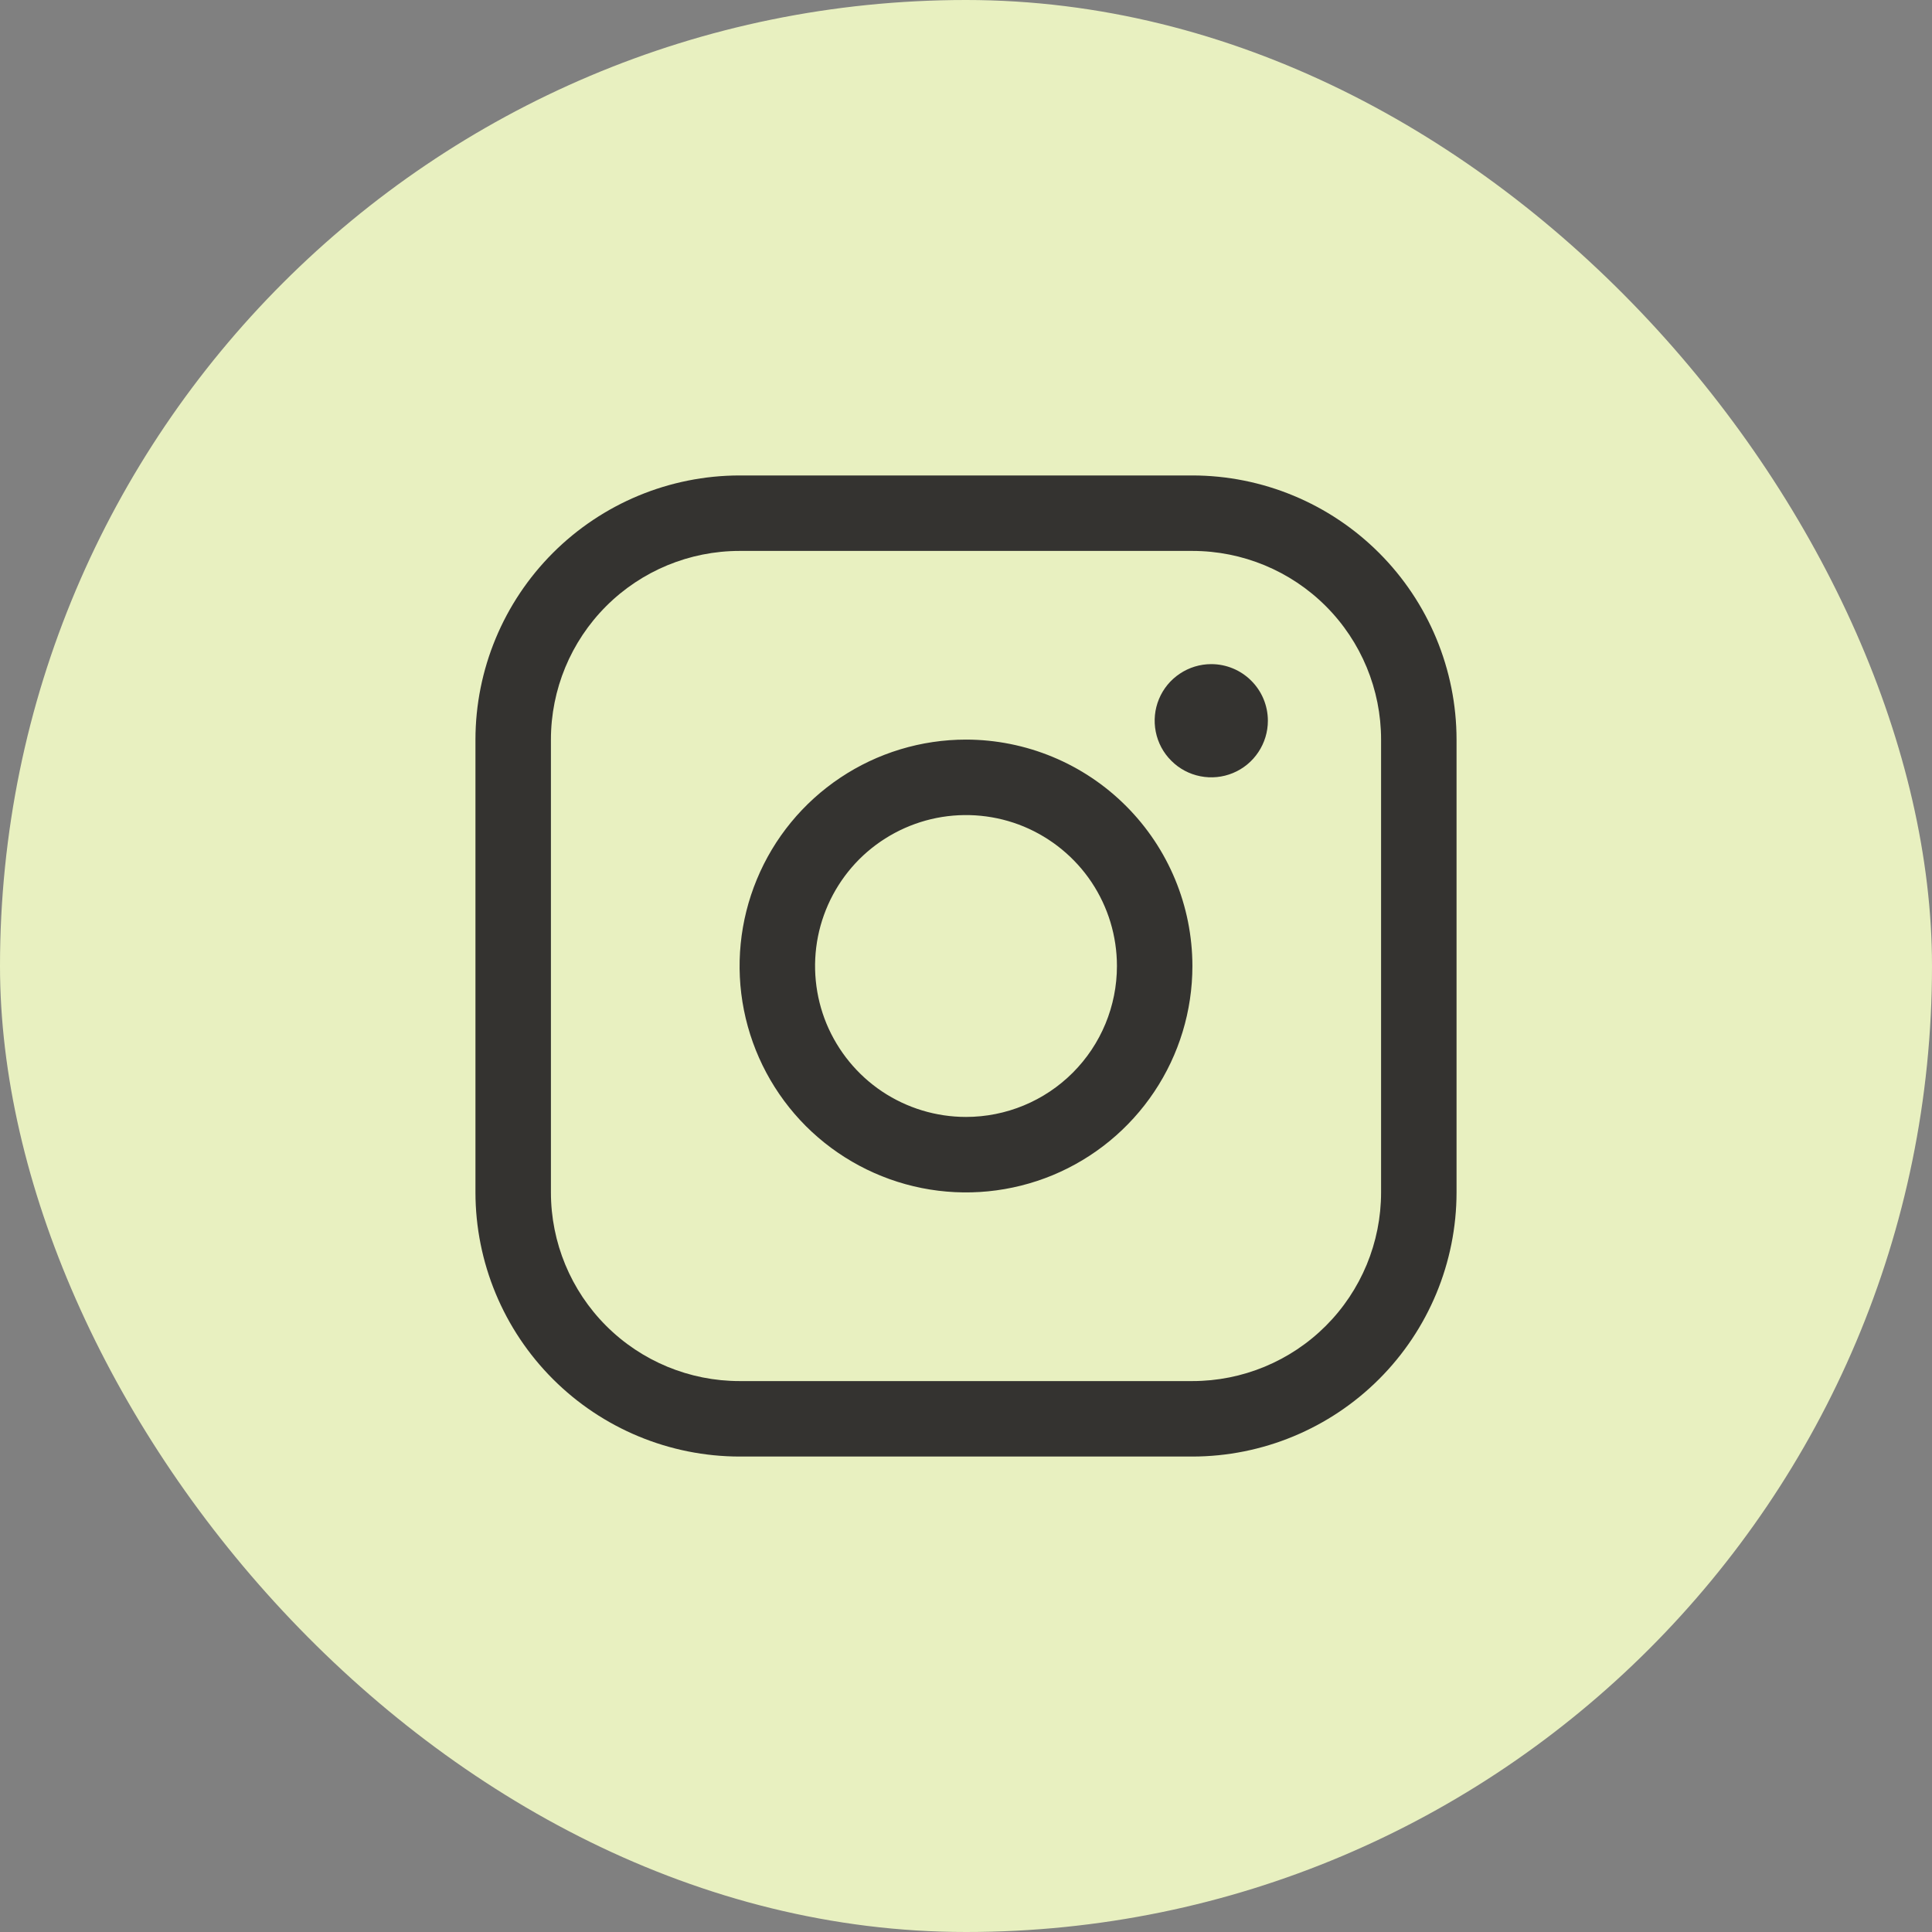
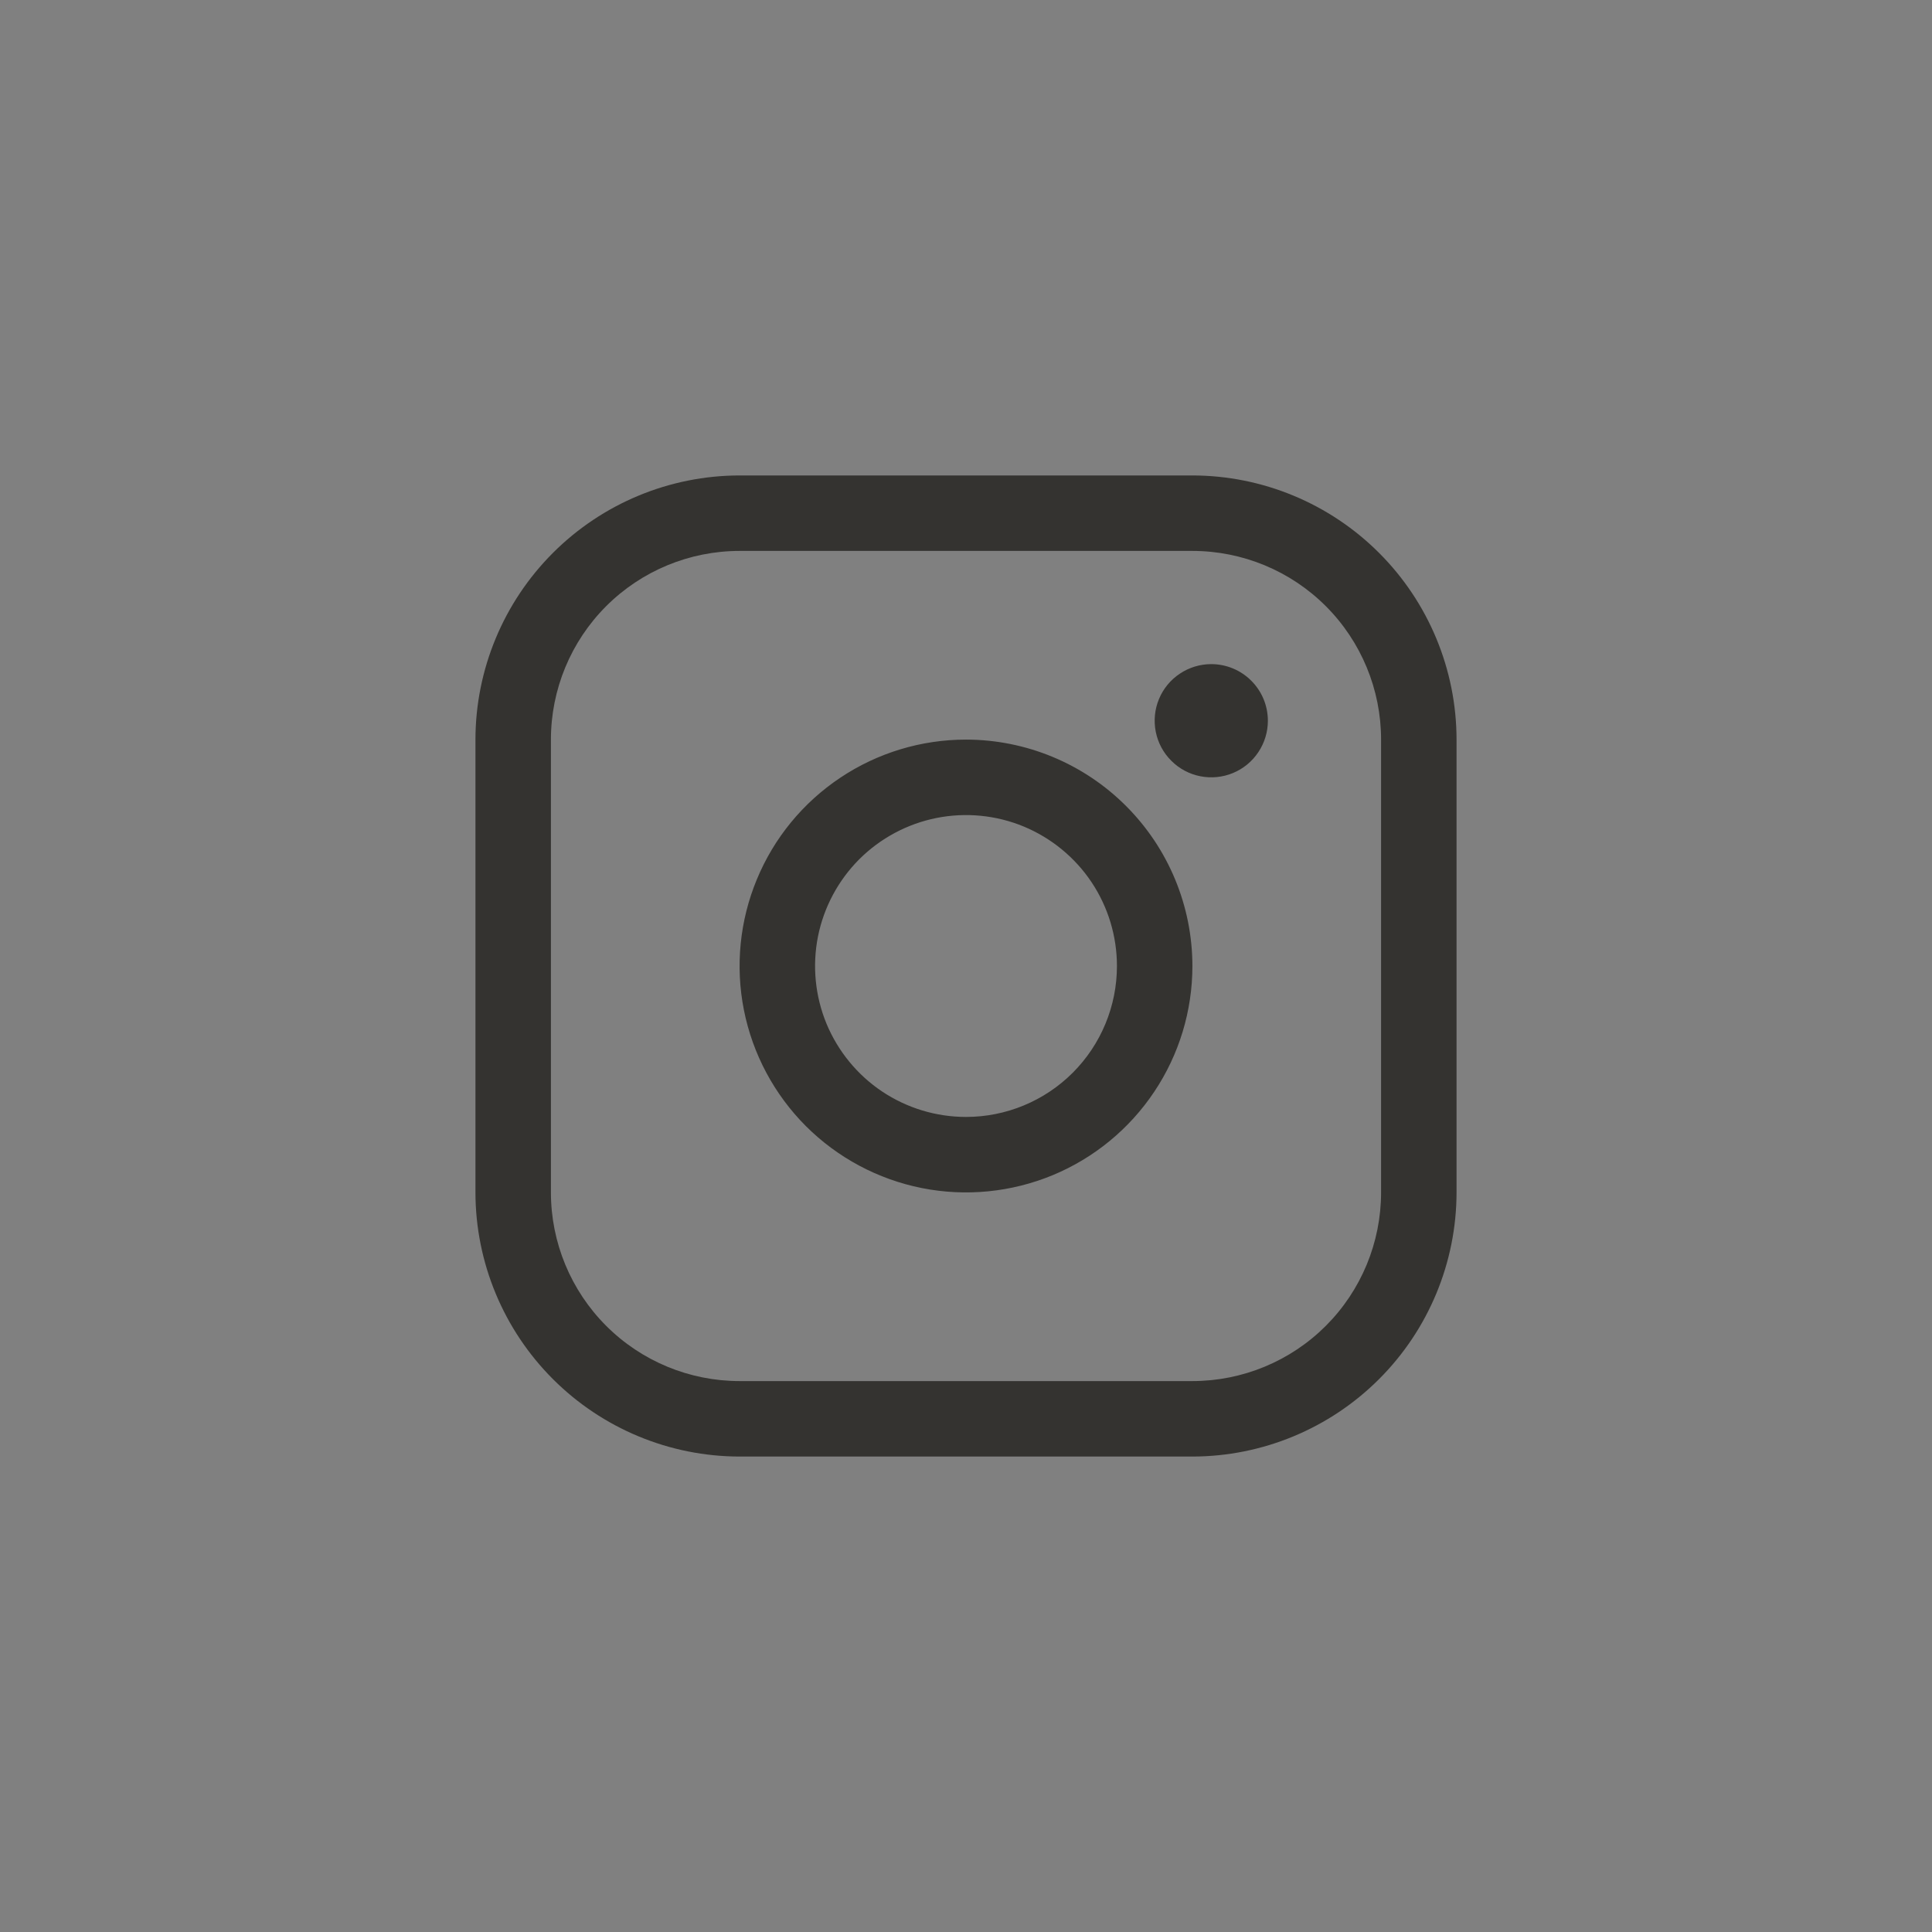
<svg xmlns="http://www.w3.org/2000/svg" width="32" height="32" viewBox="0 0 32 32" fill="none">
  <rect x="0" y="0" width="32" height="32" fill="#808080" stroke="none" />
-   <rect width="32" height="32" rx="16" fill="#E8F0C0" />
  <path d="M16 12.25C15.258 12.25 14.533 12.47 13.917 12.882C13.3 13.294 12.819 13.88 12.536 14.565C12.252 15.25 12.177 16.004 12.322 16.732C12.467 17.459 12.824 18.127 13.348 18.652C13.873 19.176 14.541 19.533 15.268 19.678C15.996 19.823 16.75 19.748 17.435 19.465C18.12 19.181 18.706 18.7 19.118 18.083C19.53 17.467 19.75 16.742 19.75 16C19.749 15.006 19.354 14.053 18.651 13.35C17.948 12.646 16.994 12.251 16 12.25ZM16 18.5C15.505 18.5 15.022 18.353 14.611 18.079C14.2 17.804 13.88 17.413 13.69 16.957C13.501 16.5 13.452 15.997 13.548 15.512C13.645 15.027 13.883 14.582 14.232 14.232C14.582 13.883 15.027 13.645 15.512 13.548C15.997 13.452 16.5 13.501 16.957 13.69C17.413 13.88 17.804 14.2 18.079 14.611C18.353 15.022 18.5 15.505 18.5 16C18.5 16.663 18.237 17.299 17.768 17.768C17.299 18.237 16.663 18.5 16 18.5ZM19.75 7.875H12.25C11.09 7.876 9.978 8.338 9.158 9.158C8.338 9.978 7.876 11.09 7.875 12.25V19.75C7.876 20.91 8.338 22.022 9.158 22.842C9.978 23.662 11.09 24.124 12.25 24.125H19.75C20.91 24.124 22.022 23.662 22.842 22.842C23.662 22.022 24.124 20.91 24.125 19.75V12.25C24.124 11.09 23.662 9.978 22.842 9.158C22.022 8.338 20.91 7.876 19.75 7.875ZM22.875 19.75C22.875 20.579 22.546 21.374 21.96 21.96C21.374 22.546 20.579 22.875 19.75 22.875H12.25C11.421 22.875 10.626 22.546 10.04 21.96C9.454 21.374 9.125 20.579 9.125 19.75V12.25C9.125 11.421 9.454 10.626 10.04 10.04C10.626 9.454 11.421 9.125 12.25 9.125H19.75C20.579 9.125 21.374 9.454 21.96 10.04C22.546 10.626 22.875 11.421 22.875 12.25V19.75ZM21 11.938C21 12.123 20.945 12.304 20.842 12.458C20.739 12.613 20.593 12.733 20.421 12.804C20.25 12.875 20.061 12.893 19.88 12.857C19.698 12.821 19.531 12.732 19.4 12.6C19.268 12.469 19.179 12.302 19.143 12.12C19.107 11.938 19.125 11.75 19.196 11.579C19.267 11.407 19.387 11.261 19.542 11.158C19.696 11.055 19.877 11 20.062 11C20.311 11 20.55 11.099 20.725 11.275C20.901 11.45 21 11.689 21 11.938Z" fill="#343330" />
</svg>